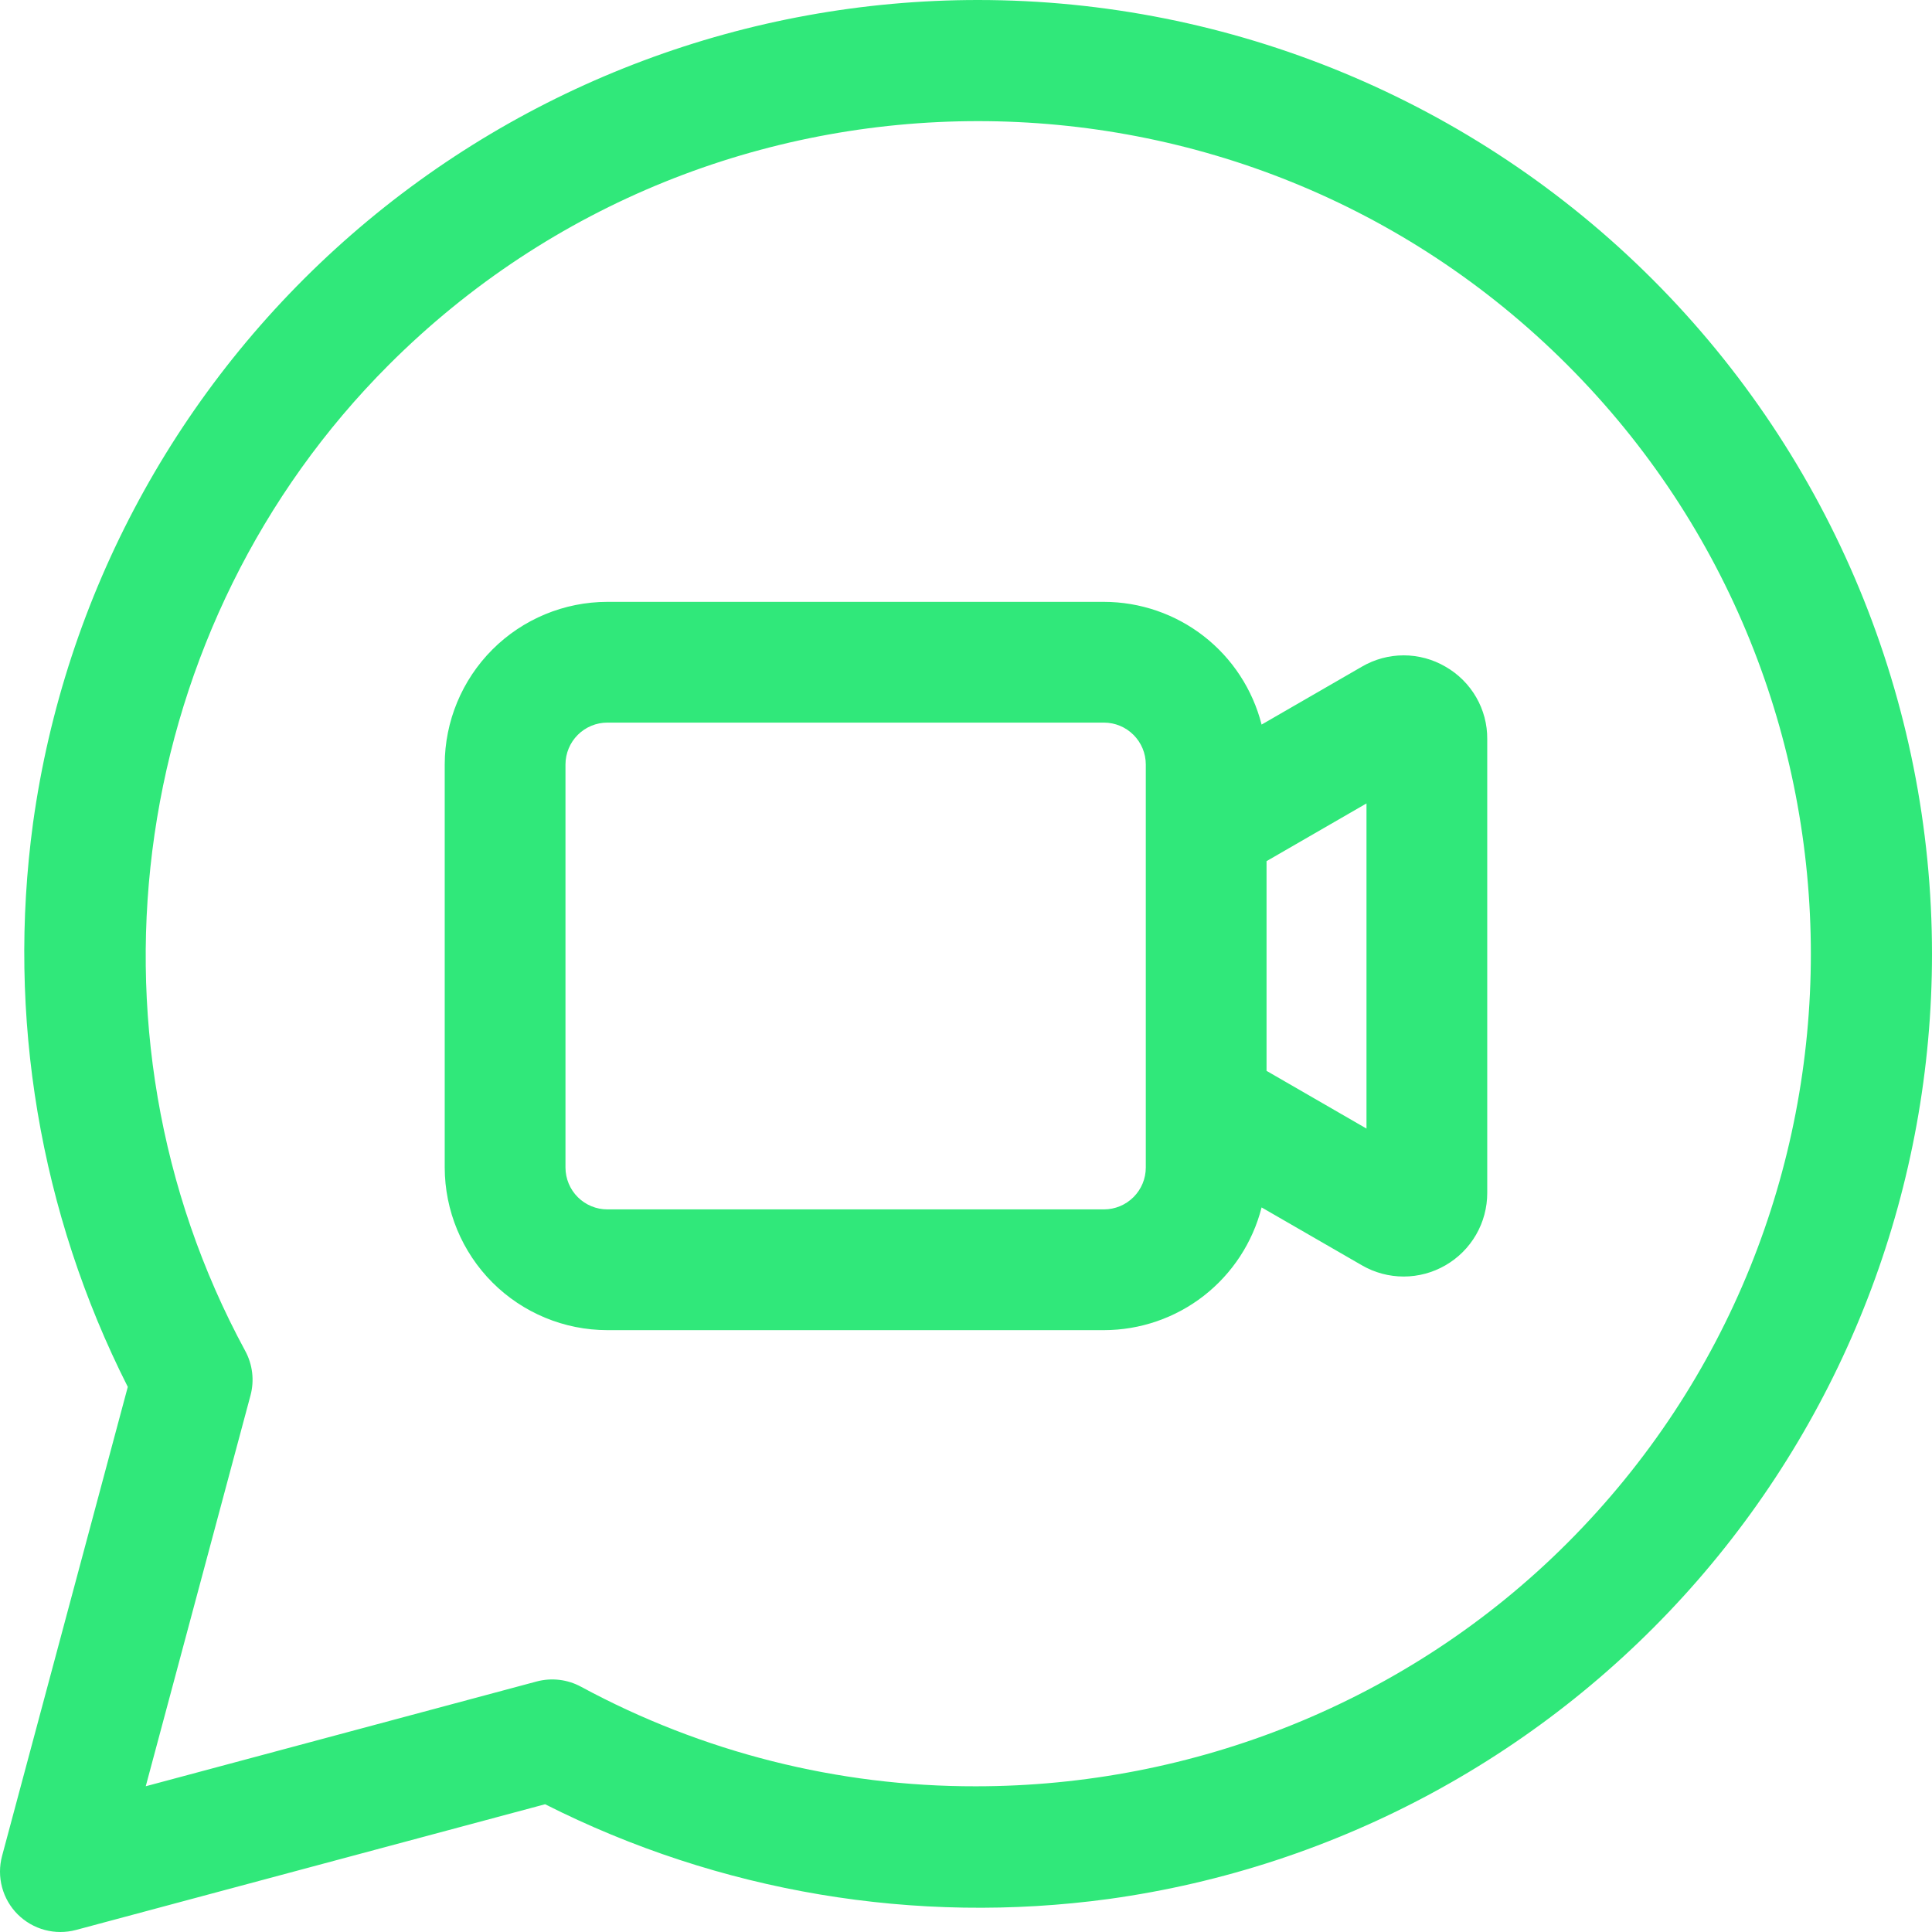
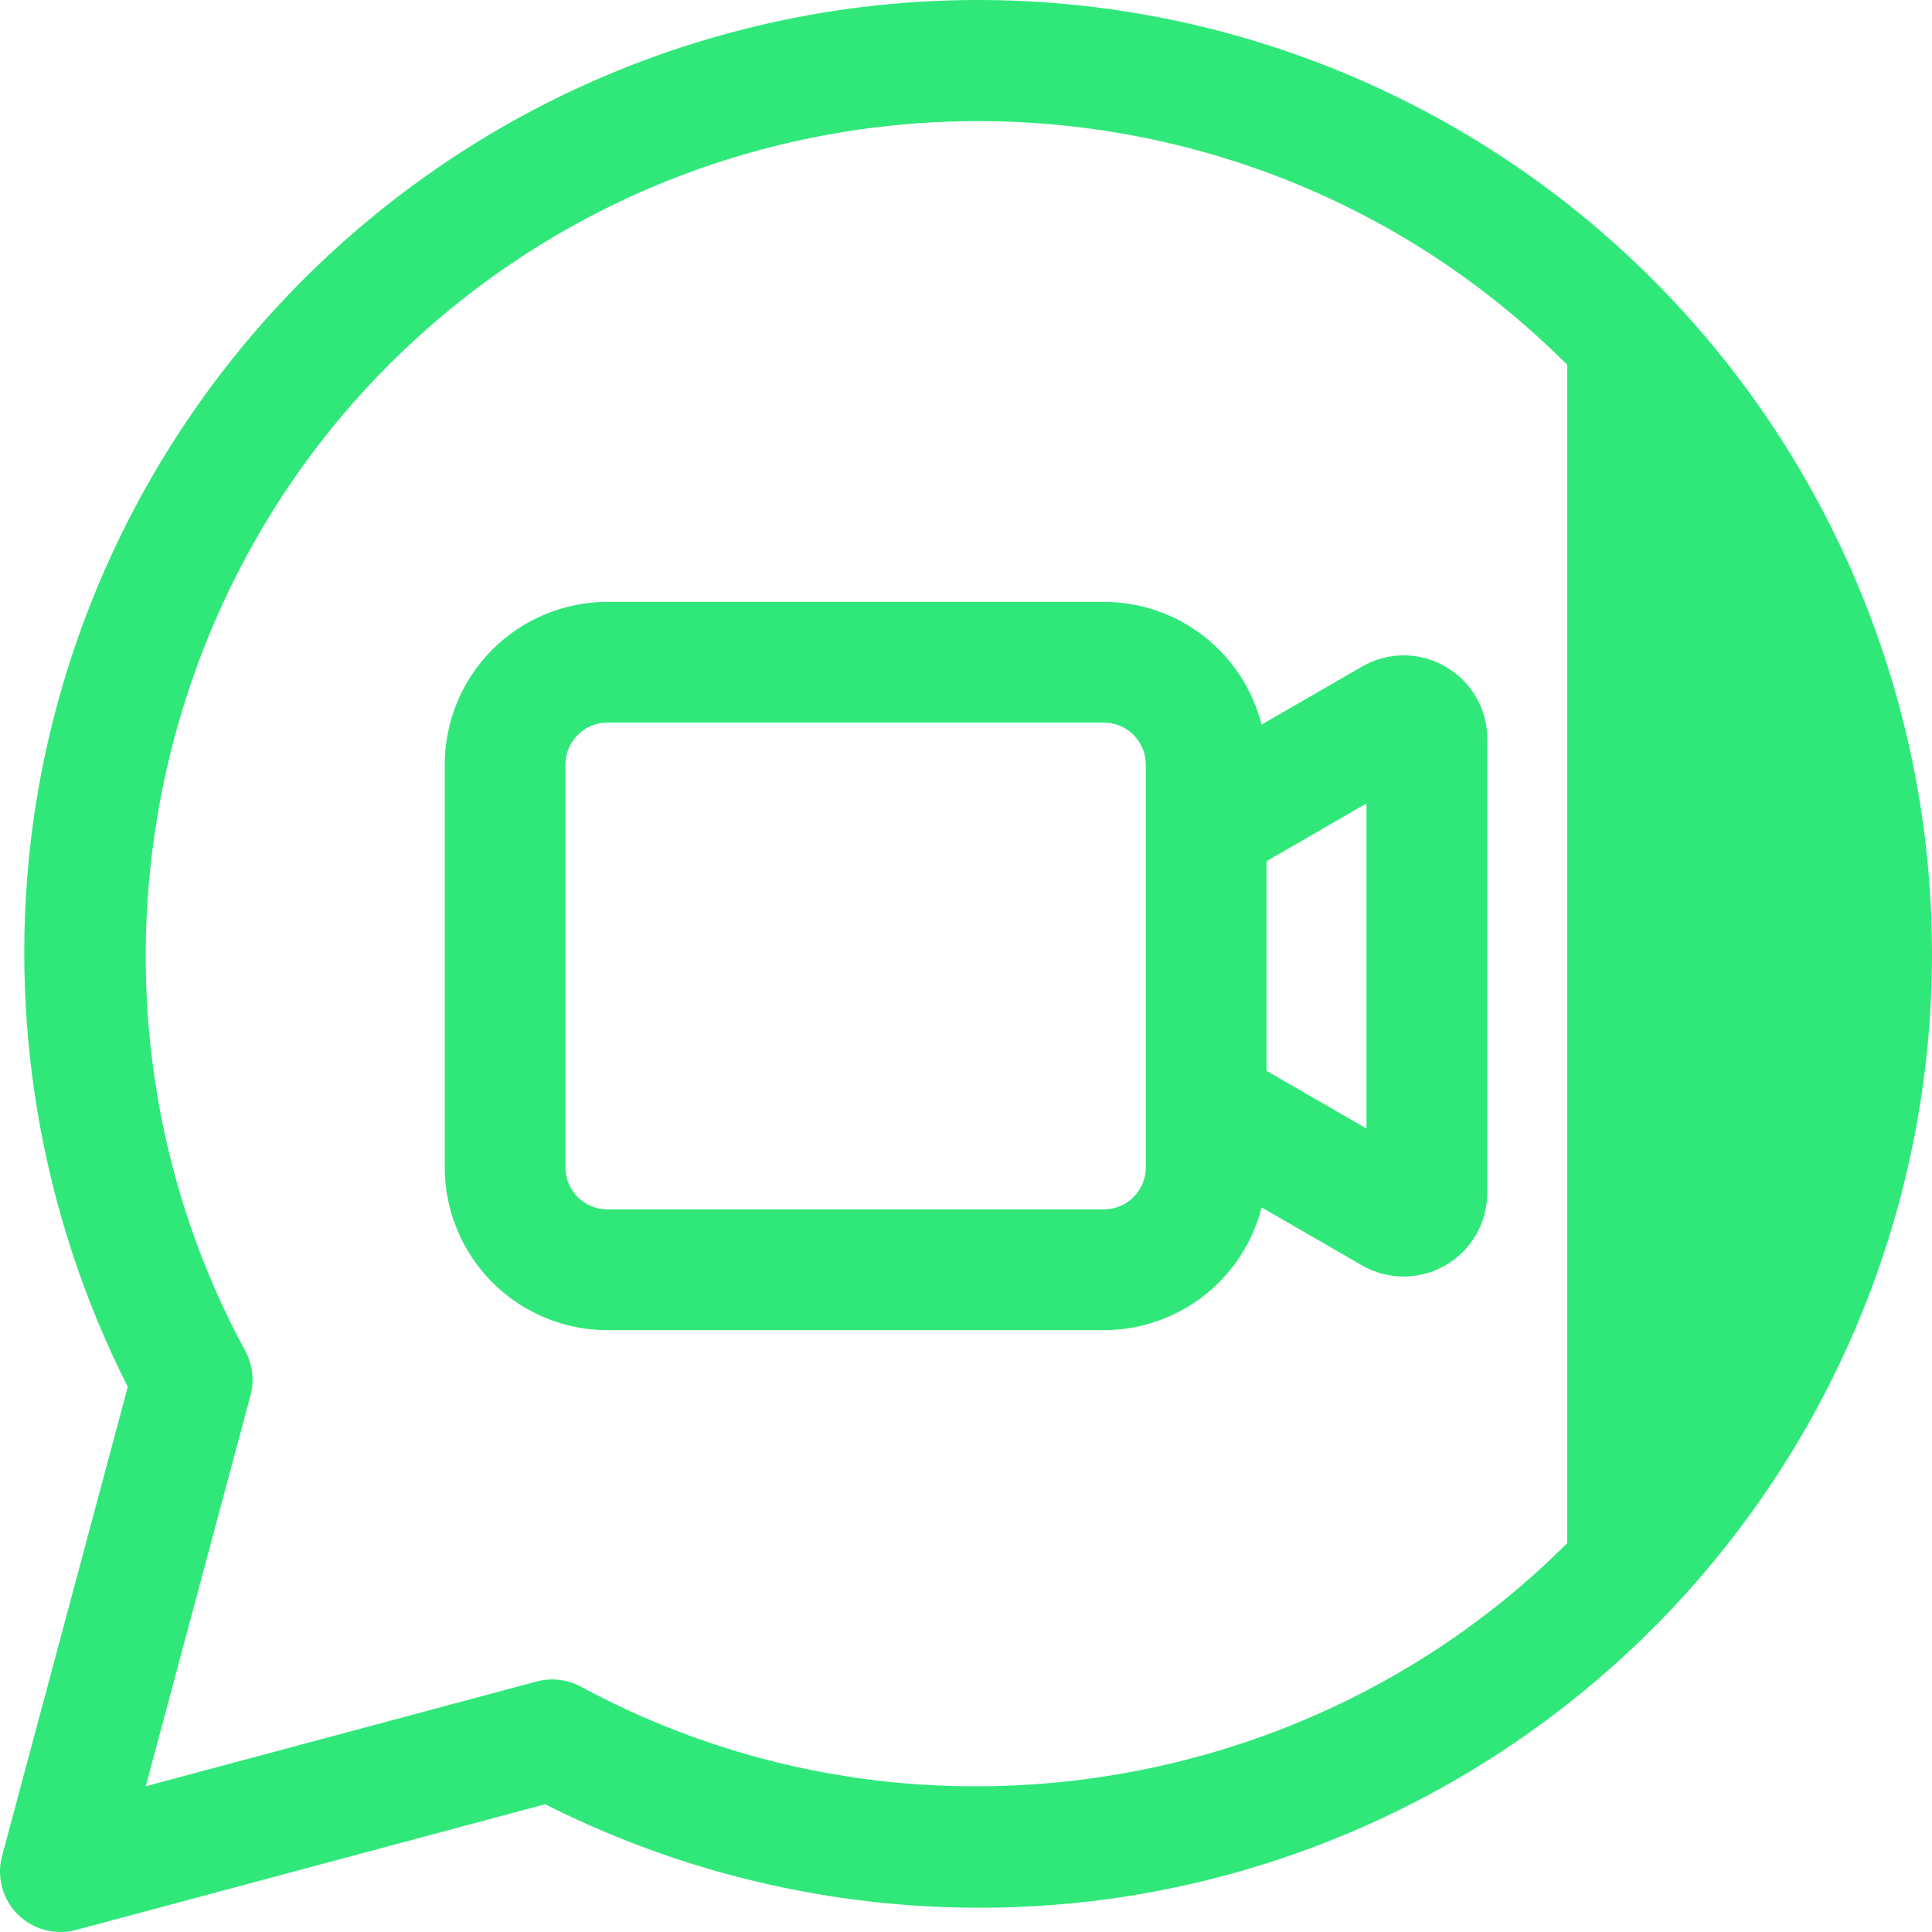
<svg xmlns="http://www.w3.org/2000/svg" width="48" height="48" viewBox="0 0 48 48" fill="none">
-   <path d="M24.299 0C18.576 0 13.047 2.07 8.732 5.829C4.417 9.587 1.607 14.78 0.821 20.448C0.168 25.248 0.989 30.134 3.175 34.457L0.051 46.112C-0.017 46.366 -0.017 46.634 0.051 46.888C0.119 47.143 0.253 47.375 0.439 47.561C0.626 47.747 0.858 47.881 1.112 47.949C1.366 48.017 1.634 48.017 1.889 47.949L13.543 44.826C17.867 47.012 22.752 47.833 27.552 47.179C33.221 46.394 38.413 43.584 42.172 39.269C45.93 34.953 48 29.424 48 23.701C48 17.415 45.503 11.387 41.058 6.942C36.613 2.497 30.585 7.45905e-05 24.299 0ZM38.937 38.339C34.974 42.302 29.631 44.381 24.244 44.38C20.82 44.386 17.448 43.535 14.436 41.907C14.099 41.724 13.704 41.677 13.333 41.776L3.621 44.379L6.224 34.667C6.323 34.296 6.276 33.901 6.093 33.564C1.76 25.573 3.227 15.498 9.661 9.063C17.732 0.992 30.865 0.991 38.937 9.063C47.008 17.135 47.008 30.268 38.937 38.339ZM35.912 16.563C35.597 16.379 35.239 16.282 34.874 16.282C34.509 16.282 34.151 16.379 33.836 16.563L31.344 18.002C31.122 17.131 30.617 16.358 29.908 15.806C29.199 15.254 28.326 14.954 27.427 14.953H15.089C14.018 14.954 12.991 15.38 12.234 16.137C11.477 16.895 11.051 17.921 11.049 18.992V29.007C11.051 30.078 11.477 31.105 12.234 31.863C12.991 32.62 14.018 33.046 15.089 33.047H27.427C28.326 33.046 29.199 32.746 29.908 32.194C30.617 31.641 31.122 30.869 31.344 29.998L33.836 31.436C34.151 31.619 34.509 31.715 34.874 31.715C35.238 31.715 35.596 31.619 35.912 31.436C36.228 31.254 36.49 30.992 36.672 30.677C36.855 30.361 36.95 30.003 36.95 29.638V18.362C36.953 17.997 36.858 17.638 36.675 17.322C36.492 17.006 36.229 16.744 35.912 16.563ZM28.467 29.007C28.467 29.283 28.357 29.547 28.162 29.742C27.967 29.937 27.703 30.047 27.427 30.047H15.089C14.814 30.047 14.549 29.937 14.354 29.742C14.159 29.547 14.05 29.283 14.049 29.007V18.993C14.05 18.717 14.159 18.453 14.354 18.258C14.549 18.063 14.814 17.953 15.089 17.953H27.427C27.703 17.953 27.967 18.063 28.162 18.258C28.357 18.453 28.467 18.717 28.467 18.993V29.007ZM33.95 28.039L31.467 26.605V21.395L33.95 19.961V28.039Z" fill="#30E87A" />
+   <path d="M24.299 0C18.576 0 13.047 2.07 8.732 5.829C4.417 9.587 1.607 14.78 0.821 20.448C0.168 25.248 0.989 30.134 3.175 34.457L0.051 46.112C-0.017 46.366 -0.017 46.634 0.051 46.888C0.119 47.143 0.253 47.375 0.439 47.561C0.626 47.747 0.858 47.881 1.112 47.949C1.366 48.017 1.634 48.017 1.889 47.949L13.543 44.826C17.867 47.012 22.752 47.833 27.552 47.179C33.221 46.394 38.413 43.584 42.172 39.269C45.93 34.953 48 29.424 48 23.701C48 17.415 45.503 11.387 41.058 6.942C36.613 2.497 30.585 7.45905e-05 24.299 0ZM38.937 38.339C34.974 42.302 29.631 44.381 24.244 44.38C20.82 44.386 17.448 43.535 14.436 41.907C14.099 41.724 13.704 41.677 13.333 41.776L3.621 44.379L6.224 34.667C6.323 34.296 6.276 33.901 6.093 33.564C1.76 25.573 3.227 15.498 9.661 9.063C17.732 0.992 30.865 0.991 38.937 9.063ZM35.912 16.563C35.597 16.379 35.239 16.282 34.874 16.282C34.509 16.282 34.151 16.379 33.836 16.563L31.344 18.002C31.122 17.131 30.617 16.358 29.908 15.806C29.199 15.254 28.326 14.954 27.427 14.953H15.089C14.018 14.954 12.991 15.38 12.234 16.137C11.477 16.895 11.051 17.921 11.049 18.992V29.007C11.051 30.078 11.477 31.105 12.234 31.863C12.991 32.62 14.018 33.046 15.089 33.047H27.427C28.326 33.046 29.199 32.746 29.908 32.194C30.617 31.641 31.122 30.869 31.344 29.998L33.836 31.436C34.151 31.619 34.509 31.715 34.874 31.715C35.238 31.715 35.596 31.619 35.912 31.436C36.228 31.254 36.49 30.992 36.672 30.677C36.855 30.361 36.95 30.003 36.95 29.638V18.362C36.953 17.997 36.858 17.638 36.675 17.322C36.492 17.006 36.229 16.744 35.912 16.563ZM28.467 29.007C28.467 29.283 28.357 29.547 28.162 29.742C27.967 29.937 27.703 30.047 27.427 30.047H15.089C14.814 30.047 14.549 29.937 14.354 29.742C14.159 29.547 14.05 29.283 14.049 29.007V18.993C14.05 18.717 14.159 18.453 14.354 18.258C14.549 18.063 14.814 17.953 15.089 17.953H27.427C27.703 17.953 27.967 18.063 28.162 18.258C28.357 18.453 28.467 18.717 28.467 18.993V29.007ZM33.95 28.039L31.467 26.605V21.395L33.95 19.961V28.039Z" fill="#30E87A" />
</svg>